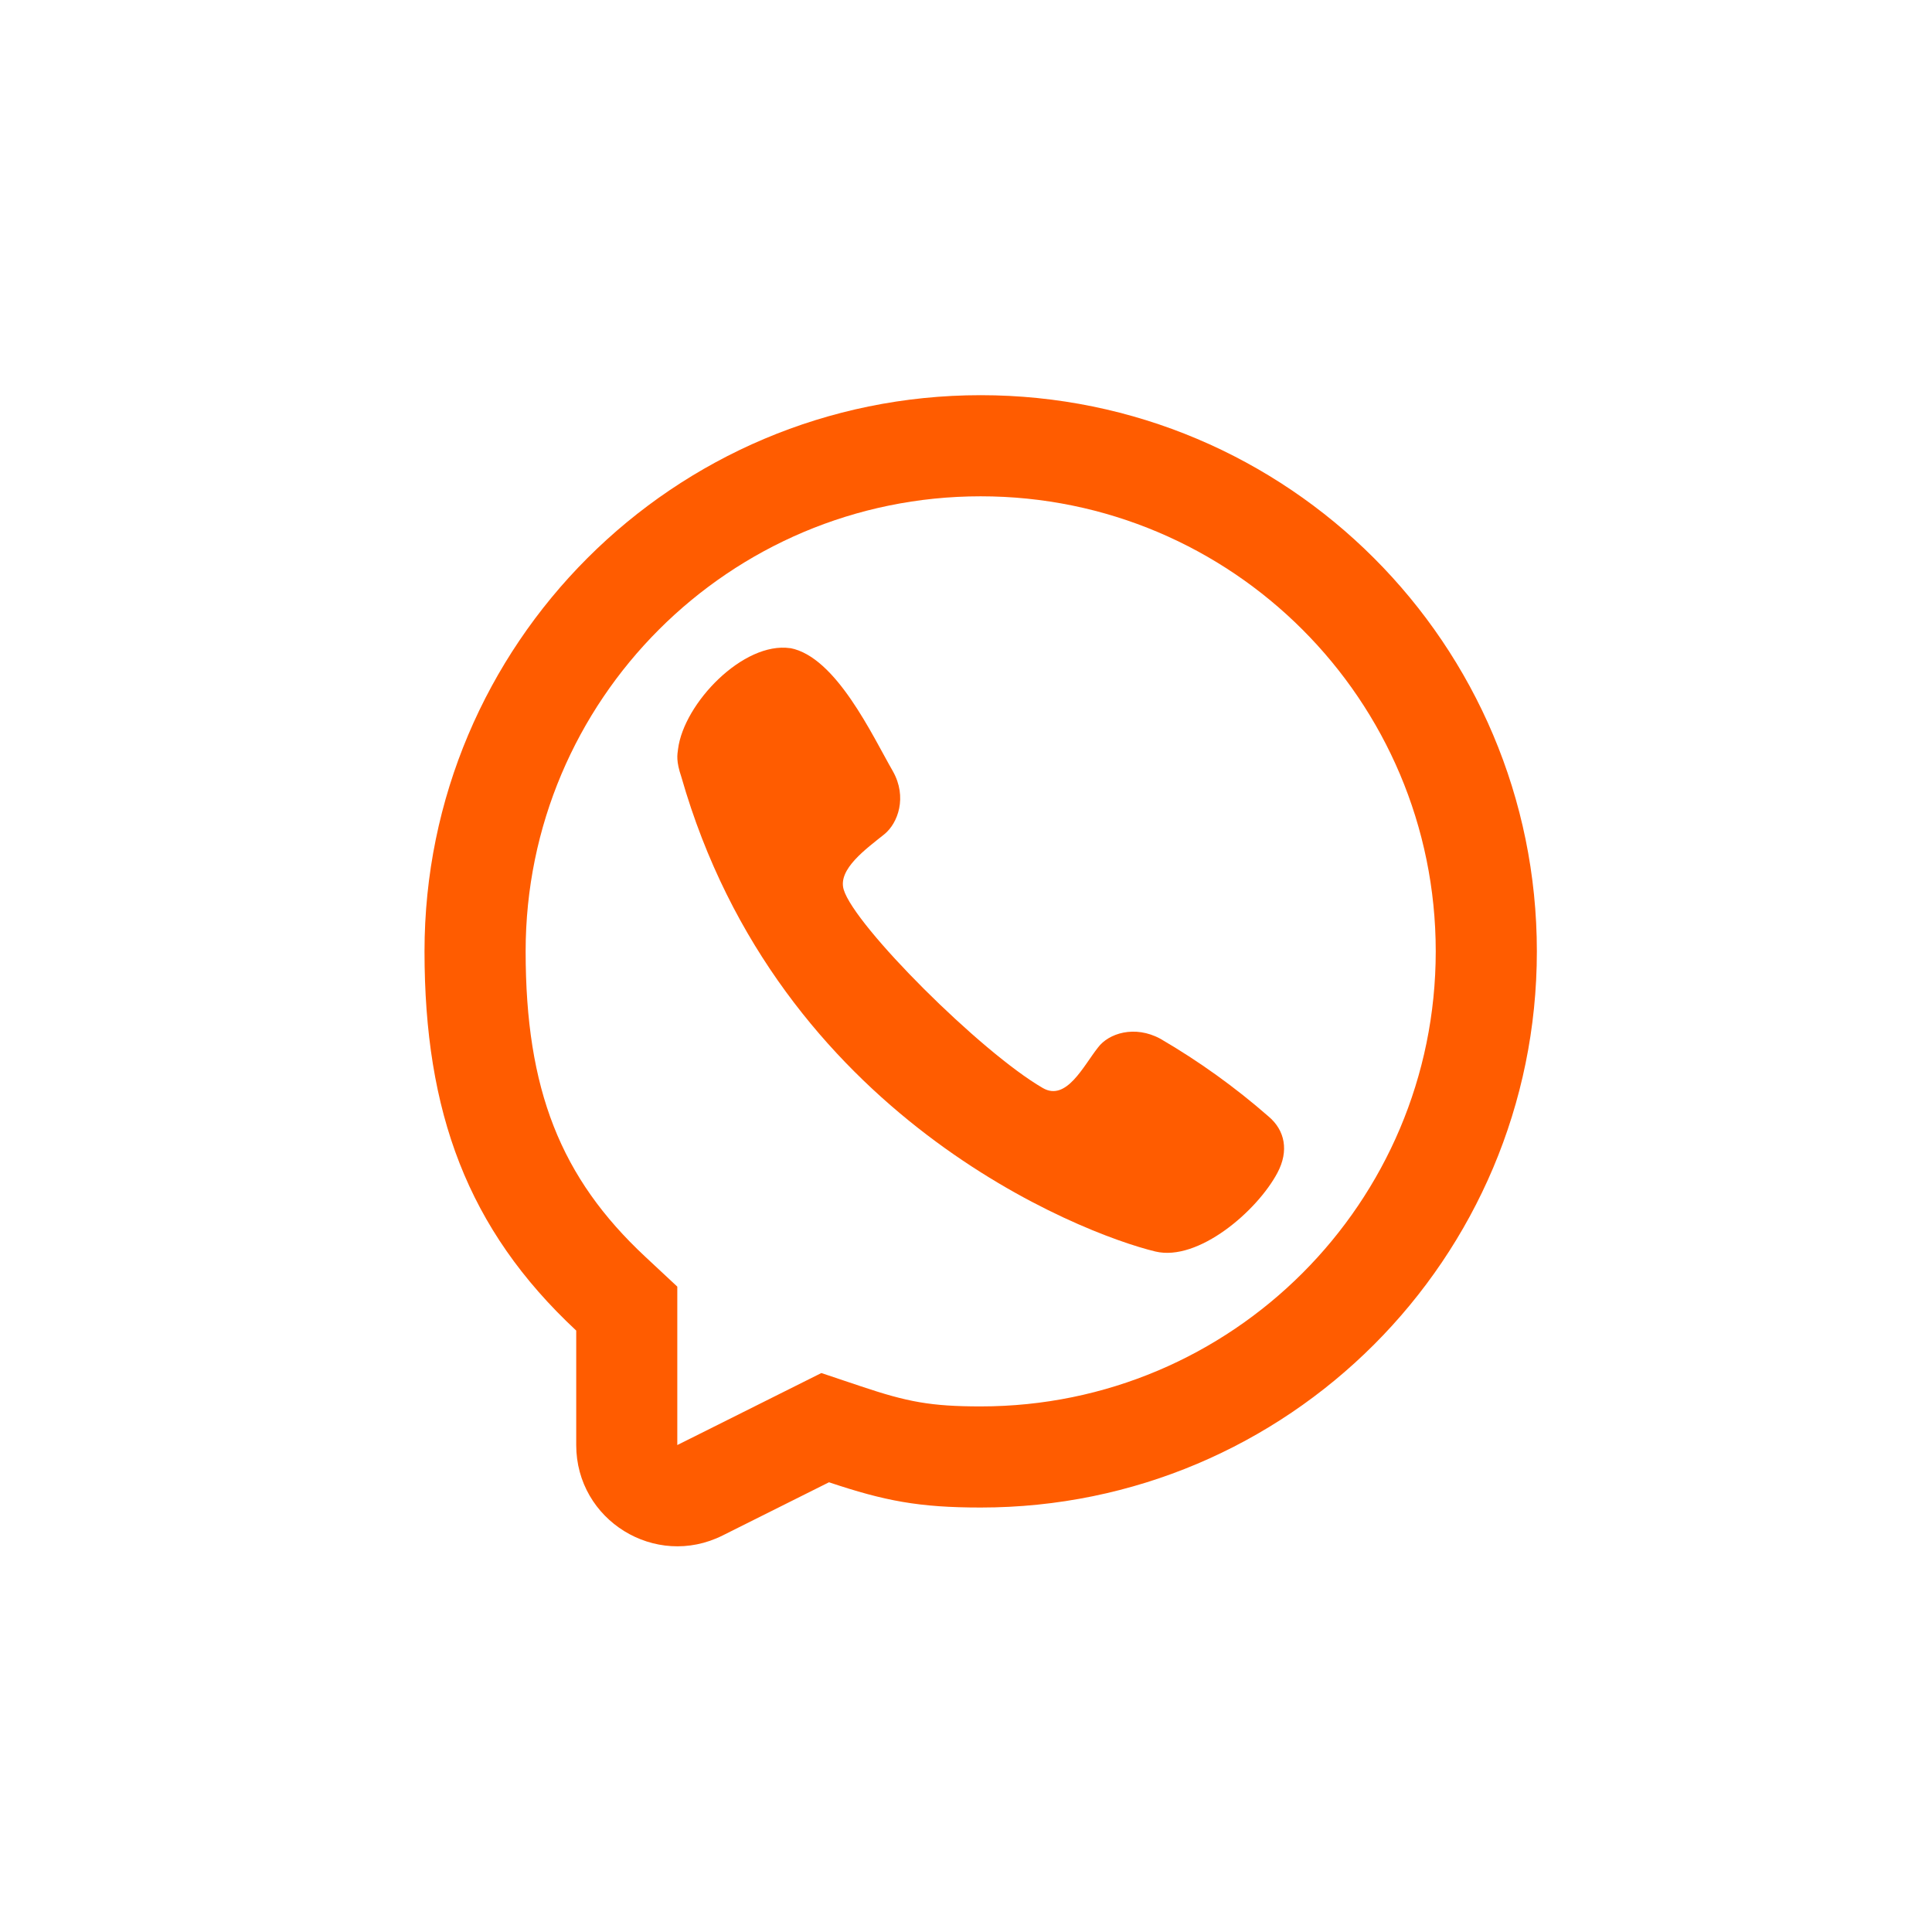
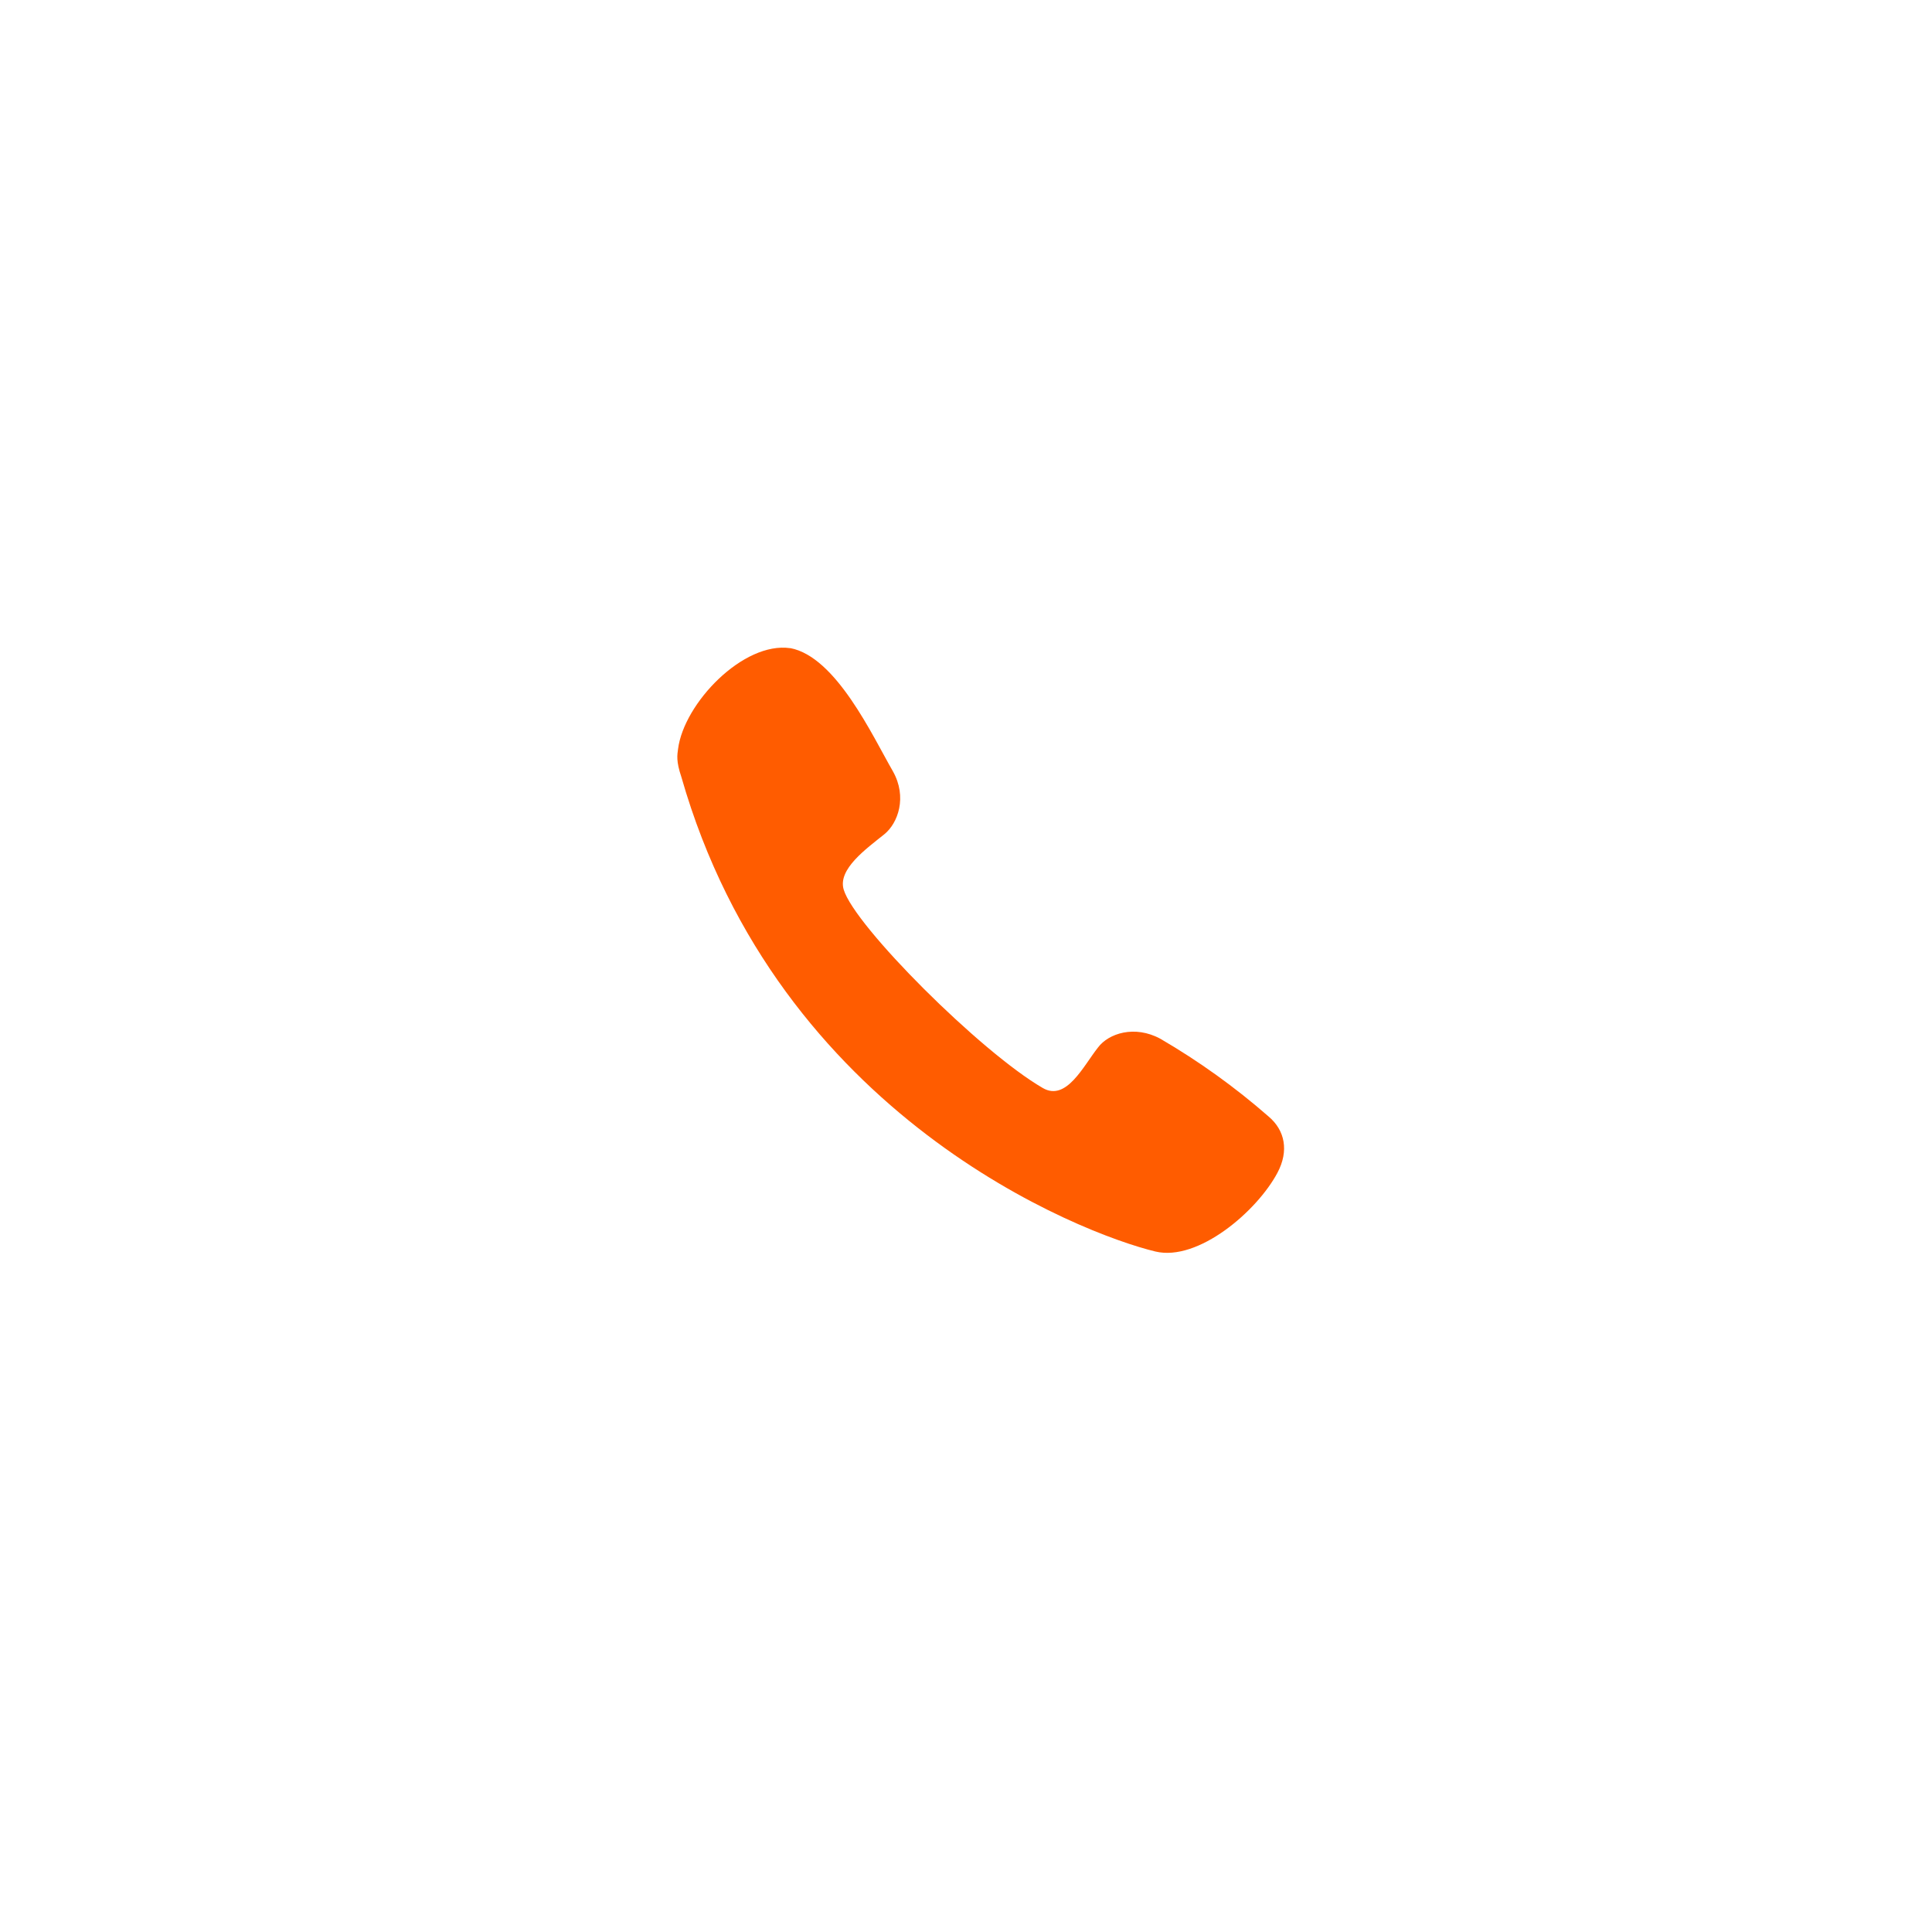
<svg xmlns="http://www.w3.org/2000/svg" width="44" height="44" viewBox="0 0 44 44" fill="none">
  <g filter="url(#filter0_b_1153_6269)">
    <rect width="44" height="44" rx="22" fill="white" />
  </g>
  <path d="M15.442 17.06C15.573 16.019 16.926 14.605 17.999 14.762L17.998 14.76C19.042 14.959 19.869 16.757 20.335 17.565C20.666 18.152 20.451 18.746 20.143 18.997C19.727 19.332 19.077 19.794 19.214 20.258C19.456 21.083 22.335 23.962 23.751 24.78C24.287 25.09 24.675 24.273 25.007 23.855C25.248 23.533 25.843 23.34 26.428 23.658C27.302 24.167 28.126 24.759 28.887 25.424C29.267 25.742 29.357 26.212 29.093 26.709C28.629 27.583 27.287 28.736 26.312 28.502C24.611 28.092 17.729 25.424 15.518 17.696C15.394 17.33 15.425 17.192 15.442 17.06Z" fill="#FF5C00" />
-   <path fill-rule="evenodd" clip-rule="evenodd" d="M22.335 34.333C20.926 34.333 20.146 34.182 18.88 33.758L16.456 34.97C14.924 35.736 13.123 34.622 13.123 32.91V30.303C10.643 27.991 9.668 25.325 9.668 21.667C9.668 14.671 15.339 9 22.335 9C29.33 9 35.001 14.671 35.001 21.667C35.001 28.662 29.33 34.333 22.335 34.333ZM15.425 29.302L14.693 28.619C12.767 26.822 11.971 24.814 11.971 21.667C11.971 15.943 16.611 11.303 22.335 11.303C28.058 11.303 32.698 15.943 32.698 21.667C32.698 27.39 28.058 32.03 22.335 32.03C21.2 32.03 20.667 31.928 19.612 31.574L18.706 31.27L15.425 32.91V29.302Z" fill="#FF5C00" />
  <defs>
    <filter id="filter0_b_1153_6269" x="-11.6" y="-11.6" width="67.2" height="67.2" filterUnits="userSpaceOnUse" color-interpolation-filters="sRGB">
      <feFlood flood-opacity="0" result="BackgroundImageFix" />
      <feGaussianBlur in="BackgroundImageFix" stdDeviation="5.8" />
      <feComposite in2="SourceAlpha" operator="in" result="effect1_backgroundBlur_1153_6269" />
      <feBlend mode="normal" in="SourceGraphic" in2="effect1_backgroundBlur_1153_6269" result="shape" />
    </filter>
  </defs>
</svg>